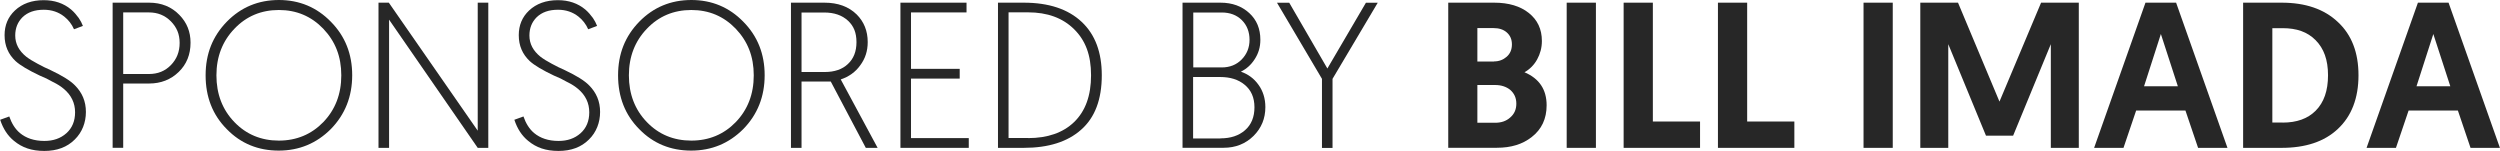
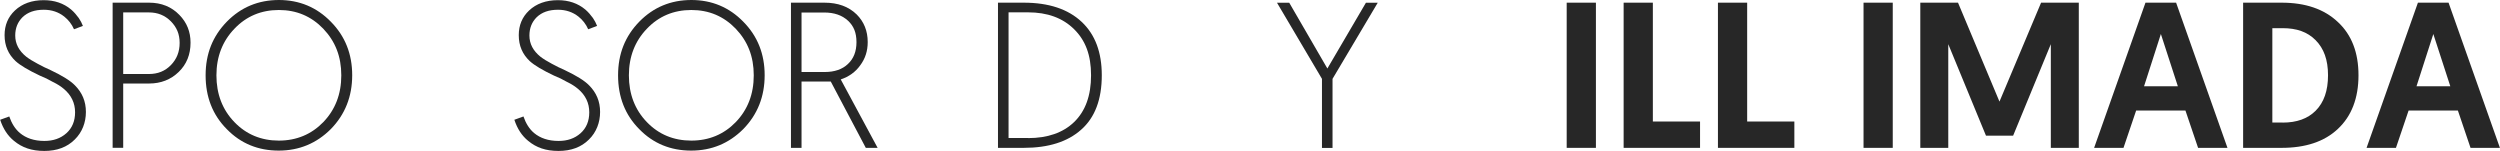
<svg xmlns="http://www.w3.org/2000/svg" width="249" height="15" viewBox="0 0 249 15" fill="none">
  <g clip-path="url(#clip0_1403_725)">
    <path d="M0.912 11.572C1.161 12.294 1.509 12.85 1.982 13.248C2.603 13.763 3.408 14.037 4.419 14.037C5.306 14.037 6.027 13.788 6.608 13.273C7.188 12.759 7.478 12.053 7.478 11.19C7.478 10.26 7.105 9.496 6.384 8.874C6.094 8.625 5.721 8.376 5.248 8.152L4.626 7.82L3.963 7.529C2.827 6.989 2.023 6.516 1.55 6.085C0.829 5.404 0.456 4.557 0.456 3.503C0.456 2.507 0.804 1.685 1.484 1.046C2.205 0.365 3.175 0.017 4.353 0.017C5.422 0.017 6.334 0.324 7.08 0.946C7.371 1.195 7.619 1.486 7.843 1.793C8.026 2.059 8.15 2.308 8.258 2.582L7.371 2.914C7.147 2.399 6.815 1.984 6.401 1.652C5.82 1.195 5.14 0.971 4.361 0.971C3.449 0.971 2.753 1.22 2.239 1.718C1.766 2.191 1.517 2.789 1.517 3.536C1.517 4.366 1.89 5.064 2.612 5.645C2.902 5.869 3.275 6.101 3.748 6.35L4.386 6.682L5.049 6.989C6.185 7.529 6.989 8.019 7.462 8.5C8.183 9.222 8.556 10.094 8.556 11.148C8.556 12.203 8.183 13.174 7.445 13.896C6.682 14.66 5.671 15.033 4.411 15.033C3.151 15.033 2.205 14.701 1.401 14.037C0.763 13.522 0.307 12.817 0.017 11.929L0.929 11.597L0.912 11.572Z" fill="#272727" />
    <path d="M11.226 0.266H14.857C16.076 0.266 17.088 0.681 17.867 1.486C18.613 2.25 18.978 3.163 18.978 4.25C18.978 5.429 18.588 6.4 17.801 7.164C17.013 7.928 16.026 8.318 14.849 8.318H12.271V14.718H11.218V0.266H11.226ZM14.833 7.371C15.72 7.371 16.441 7.081 17.021 6.483C17.602 5.885 17.892 5.163 17.892 4.275C17.892 3.387 17.602 2.723 17.021 2.125C16.424 1.527 15.703 1.237 14.833 1.237H12.271V7.371H14.833Z" fill="#272727" />
    <path d="M27.774 0C29.814 0 31.547 0.722 32.956 2.167C34.382 3.611 35.079 5.387 35.079 7.496C35.079 9.604 34.374 11.397 32.956 12.85C31.53 14.278 29.797 15 27.758 15C25.718 15 23.986 14.294 22.601 12.875C21.175 11.447 20.479 9.654 20.479 7.504C20.479 5.354 21.183 3.603 22.601 2.15C24.002 0.722 25.735 0 27.783 0L27.774 0ZM27.774 14.004C29.532 14.004 31.016 13.381 32.194 12.169C33.387 10.932 33.993 9.38 33.993 7.504C33.993 5.628 33.396 4.117 32.194 2.856C31 1.619 29.532 0.996 27.774 0.996C26.017 0.996 24.533 1.619 23.355 2.856C22.162 4.092 21.556 5.645 21.556 7.504C21.556 9.364 22.153 10.932 23.355 12.169C24.533 13.39 26.017 14.004 27.774 14.004Z" fill="#272727" />
-     <path d="M37.699 0.266H38.727L47.581 13.016V0.266H48.634V14.726H47.581L38.752 1.959V14.726H37.699V0.266Z" fill="#272727" />
    <path d="M52.125 11.572C52.374 12.294 52.722 12.85 53.194 13.248C53.816 13.763 54.62 14.037 55.632 14.037C56.519 14.037 57.24 13.788 57.821 13.273C58.401 12.759 58.691 12.053 58.691 11.19C58.691 10.26 58.318 9.496 57.597 8.874C57.307 8.625 56.934 8.376 56.461 8.152L55.839 7.82L55.176 7.529C54.04 6.989 53.236 6.516 52.763 6.085C52.042 5.404 51.669 4.557 51.669 3.503C51.669 2.507 52.017 1.685 52.697 1.046C53.418 0.365 54.388 0.017 55.566 0.017C56.635 0.017 57.547 0.324 58.293 0.946C58.584 1.195 58.832 1.486 59.056 1.793C59.239 2.059 59.363 2.308 59.471 2.582L58.584 2.914C58.36 2.399 58.028 1.984 57.614 1.652C57.033 1.195 56.353 0.971 55.574 0.971C54.662 0.971 53.965 1.22 53.451 1.718C52.979 2.191 52.73 2.789 52.73 3.536C52.73 4.366 53.103 5.064 53.825 5.645C54.115 5.869 54.488 6.101 54.96 6.35L55.599 6.682L56.262 6.989C57.398 7.529 58.202 8.019 58.675 8.5C59.396 9.222 59.769 10.094 59.769 11.148C59.769 12.203 59.396 13.174 58.658 13.896C57.895 14.66 56.884 15.033 55.624 15.033C54.363 15.033 53.418 14.701 52.614 14.037C51.976 13.522 51.52 12.817 51.23 11.929L52.142 11.597L52.125 11.572Z" fill="#272727" />
    <path d="M68.856 0C70.895 0 72.628 0.722 74.037 2.167C75.463 3.611 76.16 5.387 76.16 7.496C76.16 9.604 75.455 11.397 74.037 12.85C72.611 14.278 70.879 15 68.839 15C66.799 15 65.067 14.294 63.682 12.875C62.256 11.447 61.56 9.654 61.56 7.504C61.56 5.354 62.264 3.603 63.682 2.15C65.083 0.722 66.816 0 68.864 0L68.856 0ZM68.856 14.004C70.613 14.004 72.097 13.381 73.275 12.169C74.469 10.932 75.074 9.38 75.074 7.504C75.074 5.628 74.477 4.117 73.275 2.856C72.081 1.619 70.613 0.996 68.856 0.996C67.098 0.996 65.614 1.619 64.436 2.856C63.243 4.092 62.637 5.645 62.637 7.504C62.637 9.364 63.234 10.932 64.436 12.169C65.614 13.39 67.098 14.004 68.856 14.004Z" fill="#272727" />
    <path d="M78.788 0.266H82.113C83.456 0.266 84.525 0.656 85.33 1.444C86.051 2.167 86.424 3.08 86.424 4.192C86.424 5.08 86.175 5.844 85.678 6.508C85.205 7.172 84.542 7.645 83.738 7.911L87.411 14.726H86.233L82.743 8.118H79.833V14.726H78.78V0.266H78.788ZM82.146 7.172C83.116 7.172 83.904 6.906 84.459 6.367C85.014 5.852 85.305 5.13 85.305 4.2C85.305 3.271 85.039 2.607 84.476 2.075C83.879 1.519 83.091 1.245 82.08 1.245H79.833V7.172H82.146Z" fill="#272727" />
-     <path d="M89.683 0.266H96.266V1.237H90.736V6.857H95.586V7.828H90.736V13.755H96.489V14.726H89.683V0.266Z" fill="#272727" />
    <path d="M99.399 0.266H101.961C104.457 0.266 106.38 0.905 107.74 2.183C109.083 3.445 109.738 5.221 109.738 7.496C109.738 9.895 109.058 11.713 107.674 12.925C106.331 14.12 104.432 14.726 101.961 14.726H99.399V0.266ZM102.392 13.755C104.349 13.755 105.883 13.215 106.977 12.161C108.113 11.065 108.669 9.513 108.669 7.496C108.669 5.479 108.113 4.026 106.977 2.905C105.841 1.785 104.316 1.229 102.392 1.229H100.452V13.746H102.392V13.755Z" fill="#272727" />
-     <path d="M117.78 0.266H121.553C122.73 0.266 123.675 0.614 124.421 1.295C125.167 1.976 125.532 2.864 125.532 3.96C125.532 4.682 125.35 5.321 124.952 5.919C124.604 6.458 124.148 6.865 123.592 7.139C124.313 7.388 124.894 7.82 125.325 8.417C125.798 9.056 126.03 9.82 126.03 10.667C126.03 11.804 125.64 12.75 124.852 13.539C124.048 14.328 123.053 14.718 121.884 14.718H117.78V0.266ZM121.685 6.716C122.489 6.716 123.153 6.45 123.667 5.927C124.181 5.404 124.454 4.748 124.454 3.968C124.454 3.188 124.206 2.524 123.692 2.009C123.178 1.494 122.498 1.245 121.694 1.245H118.85V6.716H121.694H121.685ZM121.561 13.78C122.572 13.78 123.377 13.514 123.998 12.975C124.637 12.418 124.944 11.655 124.944 10.683C124.944 9.712 124.612 8.965 123.957 8.434C123.335 7.919 122.531 7.67 121.519 7.67H118.833V13.788H121.561V13.78Z" fill="#272727" />
    <path d="M131.668 7.853L127.19 0.274H128.409L132.206 6.823L136.045 0.274H137.222L132.72 7.853V14.734H131.668V7.853Z" fill="#272727" />
-     <path d="M144.236 0.266H148.821C150.264 0.266 151.425 0.614 152.27 1.295C153.132 1.976 153.572 2.905 153.572 4.084C153.572 4.748 153.406 5.362 153.099 5.919C152.793 6.475 152.353 6.906 151.839 7.197C153.307 7.82 154.044 8.915 154.044 10.484C154.044 11.829 153.547 12.883 152.56 13.647C151.648 14.369 150.496 14.718 149.095 14.718H144.245V0.266H144.236ZM148.796 6.118C149.31 6.118 149.725 5.952 150.073 5.645C150.421 5.338 150.587 4.923 150.587 4.424C150.587 3.926 150.421 3.536 150.073 3.229C149.741 2.939 149.31 2.797 148.755 2.797H147.146V6.126H148.796V6.118ZM148.921 12.227C149.518 12.227 150.015 12.061 150.405 11.713C150.819 11.364 151.027 10.908 151.027 10.326C151.027 9.745 150.819 9.297 150.405 8.94C150.015 8.633 149.518 8.467 148.921 8.467H147.146V12.227H148.921Z" fill="#272727" />
    <path d="M156.042 0.266H158.953V14.726H156.042V0.266Z" fill="#272727" />
    <path d="M161.714 0.266H164.624V12.103H169.325V14.726H161.714V0.266Z" fill="#272727" />
    <path d="M171.107 0.266H174.018V12.103H178.718V14.726H171.107V0.266Z" fill="#272727" />
    <path d="M185.608 0.266H188.518V14.726H185.608V0.266Z" fill="#272727" />
    <path d="M199.147 10.119L203.292 0.266H207.048V14.726H204.262V4.4L200.507 13.514H197.804L194.048 4.4V14.726H191.262V0.266H195.018L199.147 10.119Z" fill="#272727" />
    <path d="M212.761 11.007L211.5 14.726H208.574L213.689 0.266H216.74L221.856 14.726H218.929L217.669 11.007H212.761ZM215.223 3.387L213.548 8.592H216.914L215.223 3.387Z" fill="#272727" />
    <path d="M223.415 0.266H227.253C229.624 0.266 231.482 0.905 232.841 2.183C234.226 3.462 234.906 5.238 234.906 7.496C234.906 9.754 234.226 11.563 232.841 12.85C231.498 14.112 229.624 14.726 227.253 14.726H223.415V0.266ZM227.353 12.211C228.754 12.211 229.848 11.821 230.636 11.032C231.465 10.202 231.871 9.032 231.871 7.496C231.871 5.96 231.457 4.831 230.636 4.001C229.815 3.171 228.737 2.806 227.353 2.806H226.325V12.203H227.353V12.211Z" fill="#272727" />
    <path d="M239.897 11.007L238.637 14.726H235.71L240.825 0.266H243.876L248.992 14.726H246.065L244.805 11.007H239.897ZM242.359 3.387L240.684 8.592H244.051L242.359 3.387Z" fill="#272727" />
  </g>
  <defs>
    <clipPath id="clip0_1403_725">
      <rect width="249" height="15" fill="white" />
    </clipPath>
  </defs>
</svg>